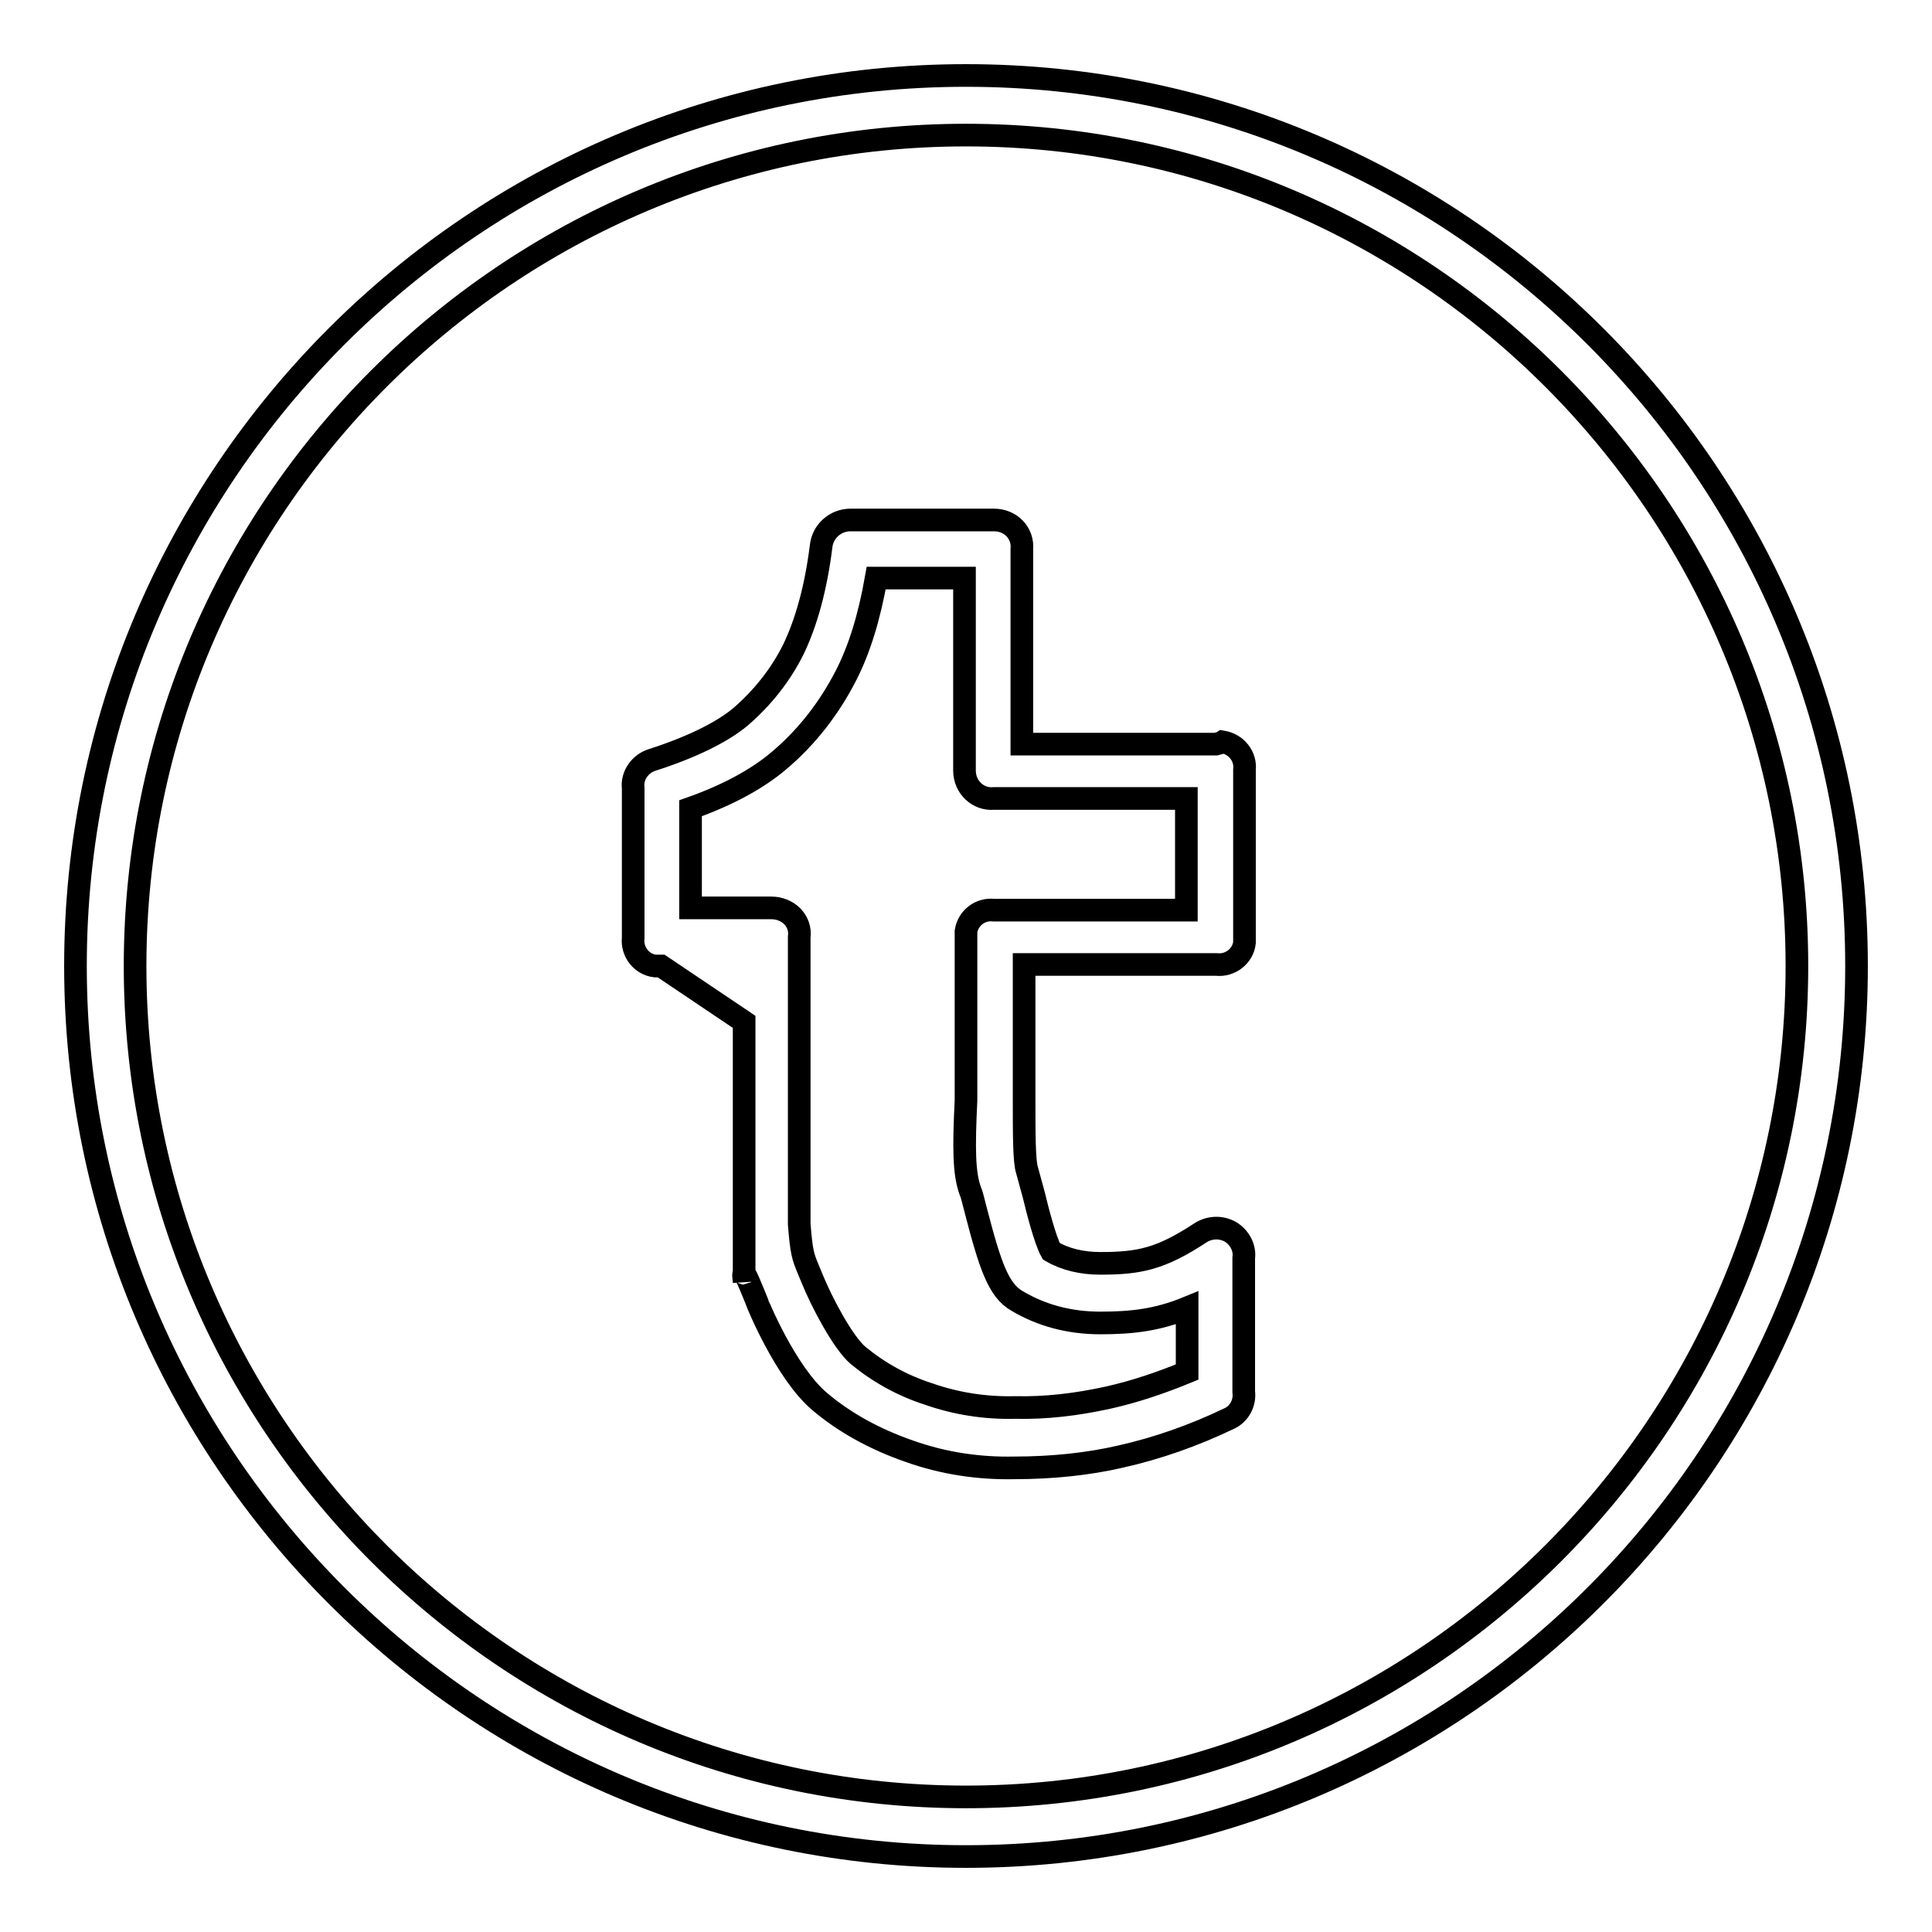
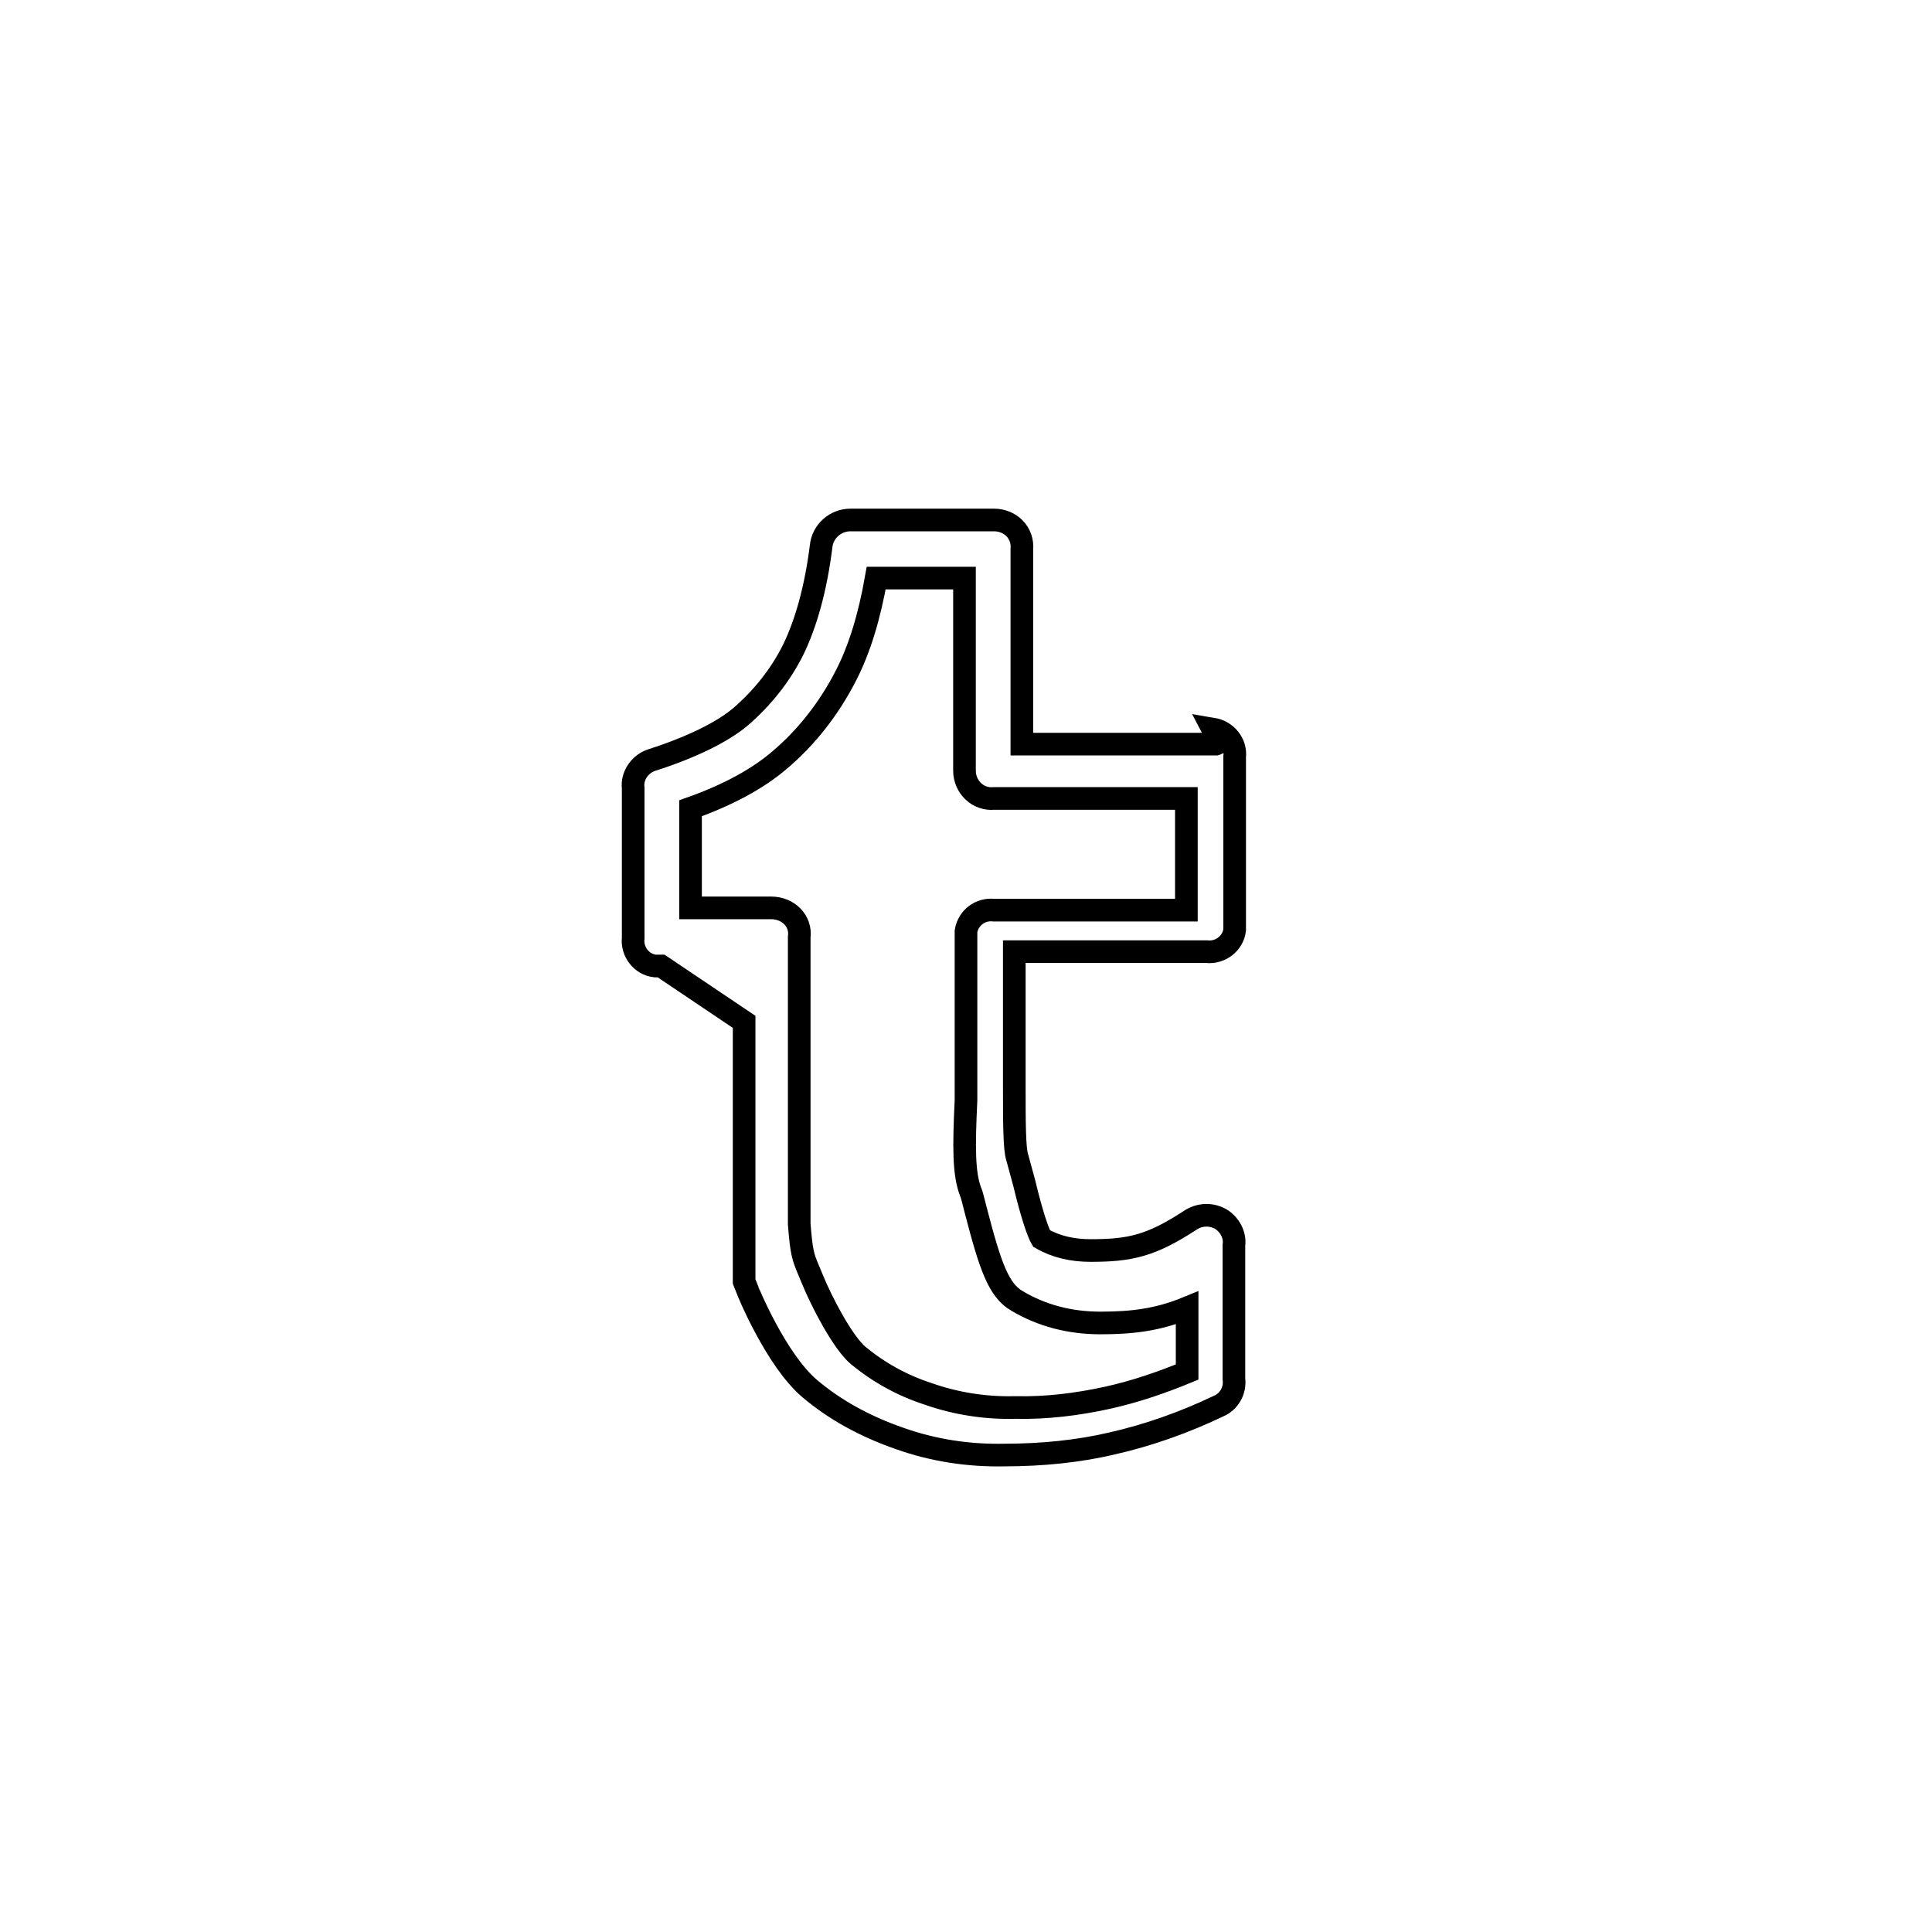
<svg xmlns="http://www.w3.org/2000/svg" version="1.1" x="0px" y="0px" viewBox="0 0 256 256" enable-background="new 0 0 256 256" xml:space="preserve">
  <g>
-     <path stroke-width="3" fill-opacity="0" stroke="#000000" d="M128,10C62.9,10,10,62.9,10,128c0,65.1,52.9,118,118,118c65.1,0,118-52.9,118-118C246,62.9,193.1,10,128,10 z M128,238.1c-60.7,0-110.1-49.4-110.1-110.1C17.9,67.3,67.3,17.9,128,17.9c60.7,0,110.1,49.4,110.1,110.1 C238.1,188.7,188.7,238.1,128,238.1z" />
-     <path stroke-width="3" fill-opacity="0" stroke="#000000" d="M161.1,98.6h-25.7V72.8c0.2-2.2-1.5-3.9-3.7-3.9h-19c-2,0-3.7,1.5-3.9,3.5c-0.7,5.6-2,10.2-3.7,13.7 c-1.7,3.4-4.1,6.4-7,8.9c-2.4,2-6.4,4-11.7,5.7c-1.6,0.5-2.7,2.1-2.5,3.7v19.9c-0.2,1.8,1.1,3.5,2.9,3.7c0.3,0,0.6,0,0.8,0l11,7.4 v34.4c-0.3-2.2,0.3-0.7,1.3,1.7l0.4,1c0,0.1,3.8,9.4,8.3,13.2c3.3,2.8,7.3,5,11.9,6.6c4.5,1.6,9.2,2.3,13.9,2.2 c5,0,9.8-0.5,14.1-1.5c4.9-1.1,9.7-2.8,14.3-5c1.4-0.6,2.2-2.1,2-3.6v-17.7c0.2-1.4-0.6-2.8-1.8-3.5c-1.3-0.7-2.8-0.6-4,0.2 c-5.2,3.4-8,4-13.2,4c-2.4,0-4.6-0.5-6.5-1.6c-0.8-1.4-1.9-5.7-2.3-7.4c-0.3-1.1-0.6-2.2-0.9-3.3c-0.4-1.1-0.4-4.9-0.4-9.4l0-17.9 h25.5c1.8,0.2,3.5-1.1,3.7-2.9c0-0.3,0-0.6,0-0.8v-22.1c0.2-1.8-1.1-3.4-2.9-3.7C161.7,98.5,161.4,98.5,161.1,98.6z M157.2,120.6 h-25.5c-1.8-0.2-3.4,1-3.7,2.8c0,0.3,0,0.6,0,0.9l0,21.5c-0.3,6.3-0.3,9.7,0.6,12.1c0.2,0.4,0.4,1.4,0.7,2.5c1.9,7.3,3,10.6,5.5,12 c3.2,1.9,6.9,2.9,11,2.9c4.2,0,7.6-0.4,11.5-2v8.5c-3.4,1.4-6.9,2.6-10.5,3.4c-4.1,0.9-8.2,1.4-12.3,1.3c-3.9,0.1-7.8-0.5-11.5-1.8 c-3.4-1.1-6.5-2.8-9.3-5.1c-2-1.7-4.8-7-6.1-10.2l-0.5-1.2c-0.7-1.7-0.9-2.2-1.2-6v-38c0.3-2.2-1.5-3.9-3.7-3.9H91.5v-13.2 c5.1-1.8,9-4,11.7-6.3c3.7-3.1,6.7-7,8.9-11.3c1.8-3.5,3.1-7.8,4-12.9h11.7v25.5c0,2.2,1.8,3.9,3.9,3.7h25.5V120.6L157.2,120.6z" />
+     <path stroke-width="3" fill-opacity="0" stroke="#000000" d="M161.1,98.6h-25.7V72.8c0.2-2.2-1.5-3.9-3.7-3.9h-19c-2,0-3.7,1.5-3.9,3.5c-0.7,5.6-2,10.2-3.7,13.7 c-1.7,3.4-4.1,6.4-7,8.9c-2.4,2-6.4,4-11.7,5.7c-1.6,0.5-2.7,2.1-2.5,3.7v19.9c-0.2,1.8,1.1,3.5,2.9,3.7c0.3,0,0.6,0,0.8,0l11,7.4 v34.4l0.4,1c0,0.1,3.8,9.4,8.3,13.2c3.3,2.8,7.3,5,11.9,6.6c4.5,1.6,9.2,2.3,13.9,2.2 c5,0,9.8-0.5,14.1-1.5c4.9-1.1,9.7-2.8,14.3-5c1.4-0.6,2.2-2.1,2-3.6v-17.7c0.2-1.4-0.6-2.8-1.8-3.5c-1.3-0.7-2.8-0.6-4,0.2 c-5.2,3.4-8,4-13.2,4c-2.4,0-4.6-0.5-6.5-1.6c-0.8-1.4-1.9-5.7-2.3-7.4c-0.3-1.1-0.6-2.2-0.9-3.3c-0.4-1.1-0.4-4.9-0.4-9.4l0-17.9 h25.5c1.8,0.2,3.5-1.1,3.7-2.9c0-0.3,0-0.6,0-0.8v-22.1c0.2-1.8-1.1-3.4-2.9-3.7C161.7,98.5,161.4,98.5,161.1,98.6z M157.2,120.6 h-25.5c-1.8-0.2-3.4,1-3.7,2.8c0,0.3,0,0.6,0,0.9l0,21.5c-0.3,6.3-0.3,9.7,0.6,12.1c0.2,0.4,0.4,1.4,0.7,2.5c1.9,7.3,3,10.6,5.5,12 c3.2,1.9,6.9,2.9,11,2.9c4.2,0,7.6-0.4,11.5-2v8.5c-3.4,1.4-6.9,2.6-10.5,3.4c-4.1,0.9-8.2,1.4-12.3,1.3c-3.9,0.1-7.8-0.5-11.5-1.8 c-3.4-1.1-6.5-2.8-9.3-5.1c-2-1.7-4.8-7-6.1-10.2l-0.5-1.2c-0.7-1.7-0.9-2.2-1.2-6v-38c0.3-2.2-1.5-3.9-3.7-3.9H91.5v-13.2 c5.1-1.8,9-4,11.7-6.3c3.7-3.1,6.7-7,8.9-11.3c1.8-3.5,3.1-7.8,4-12.9h11.7v25.5c0,2.2,1.8,3.9,3.9,3.7h25.5V120.6L157.2,120.6z" />
  </g>
</svg>